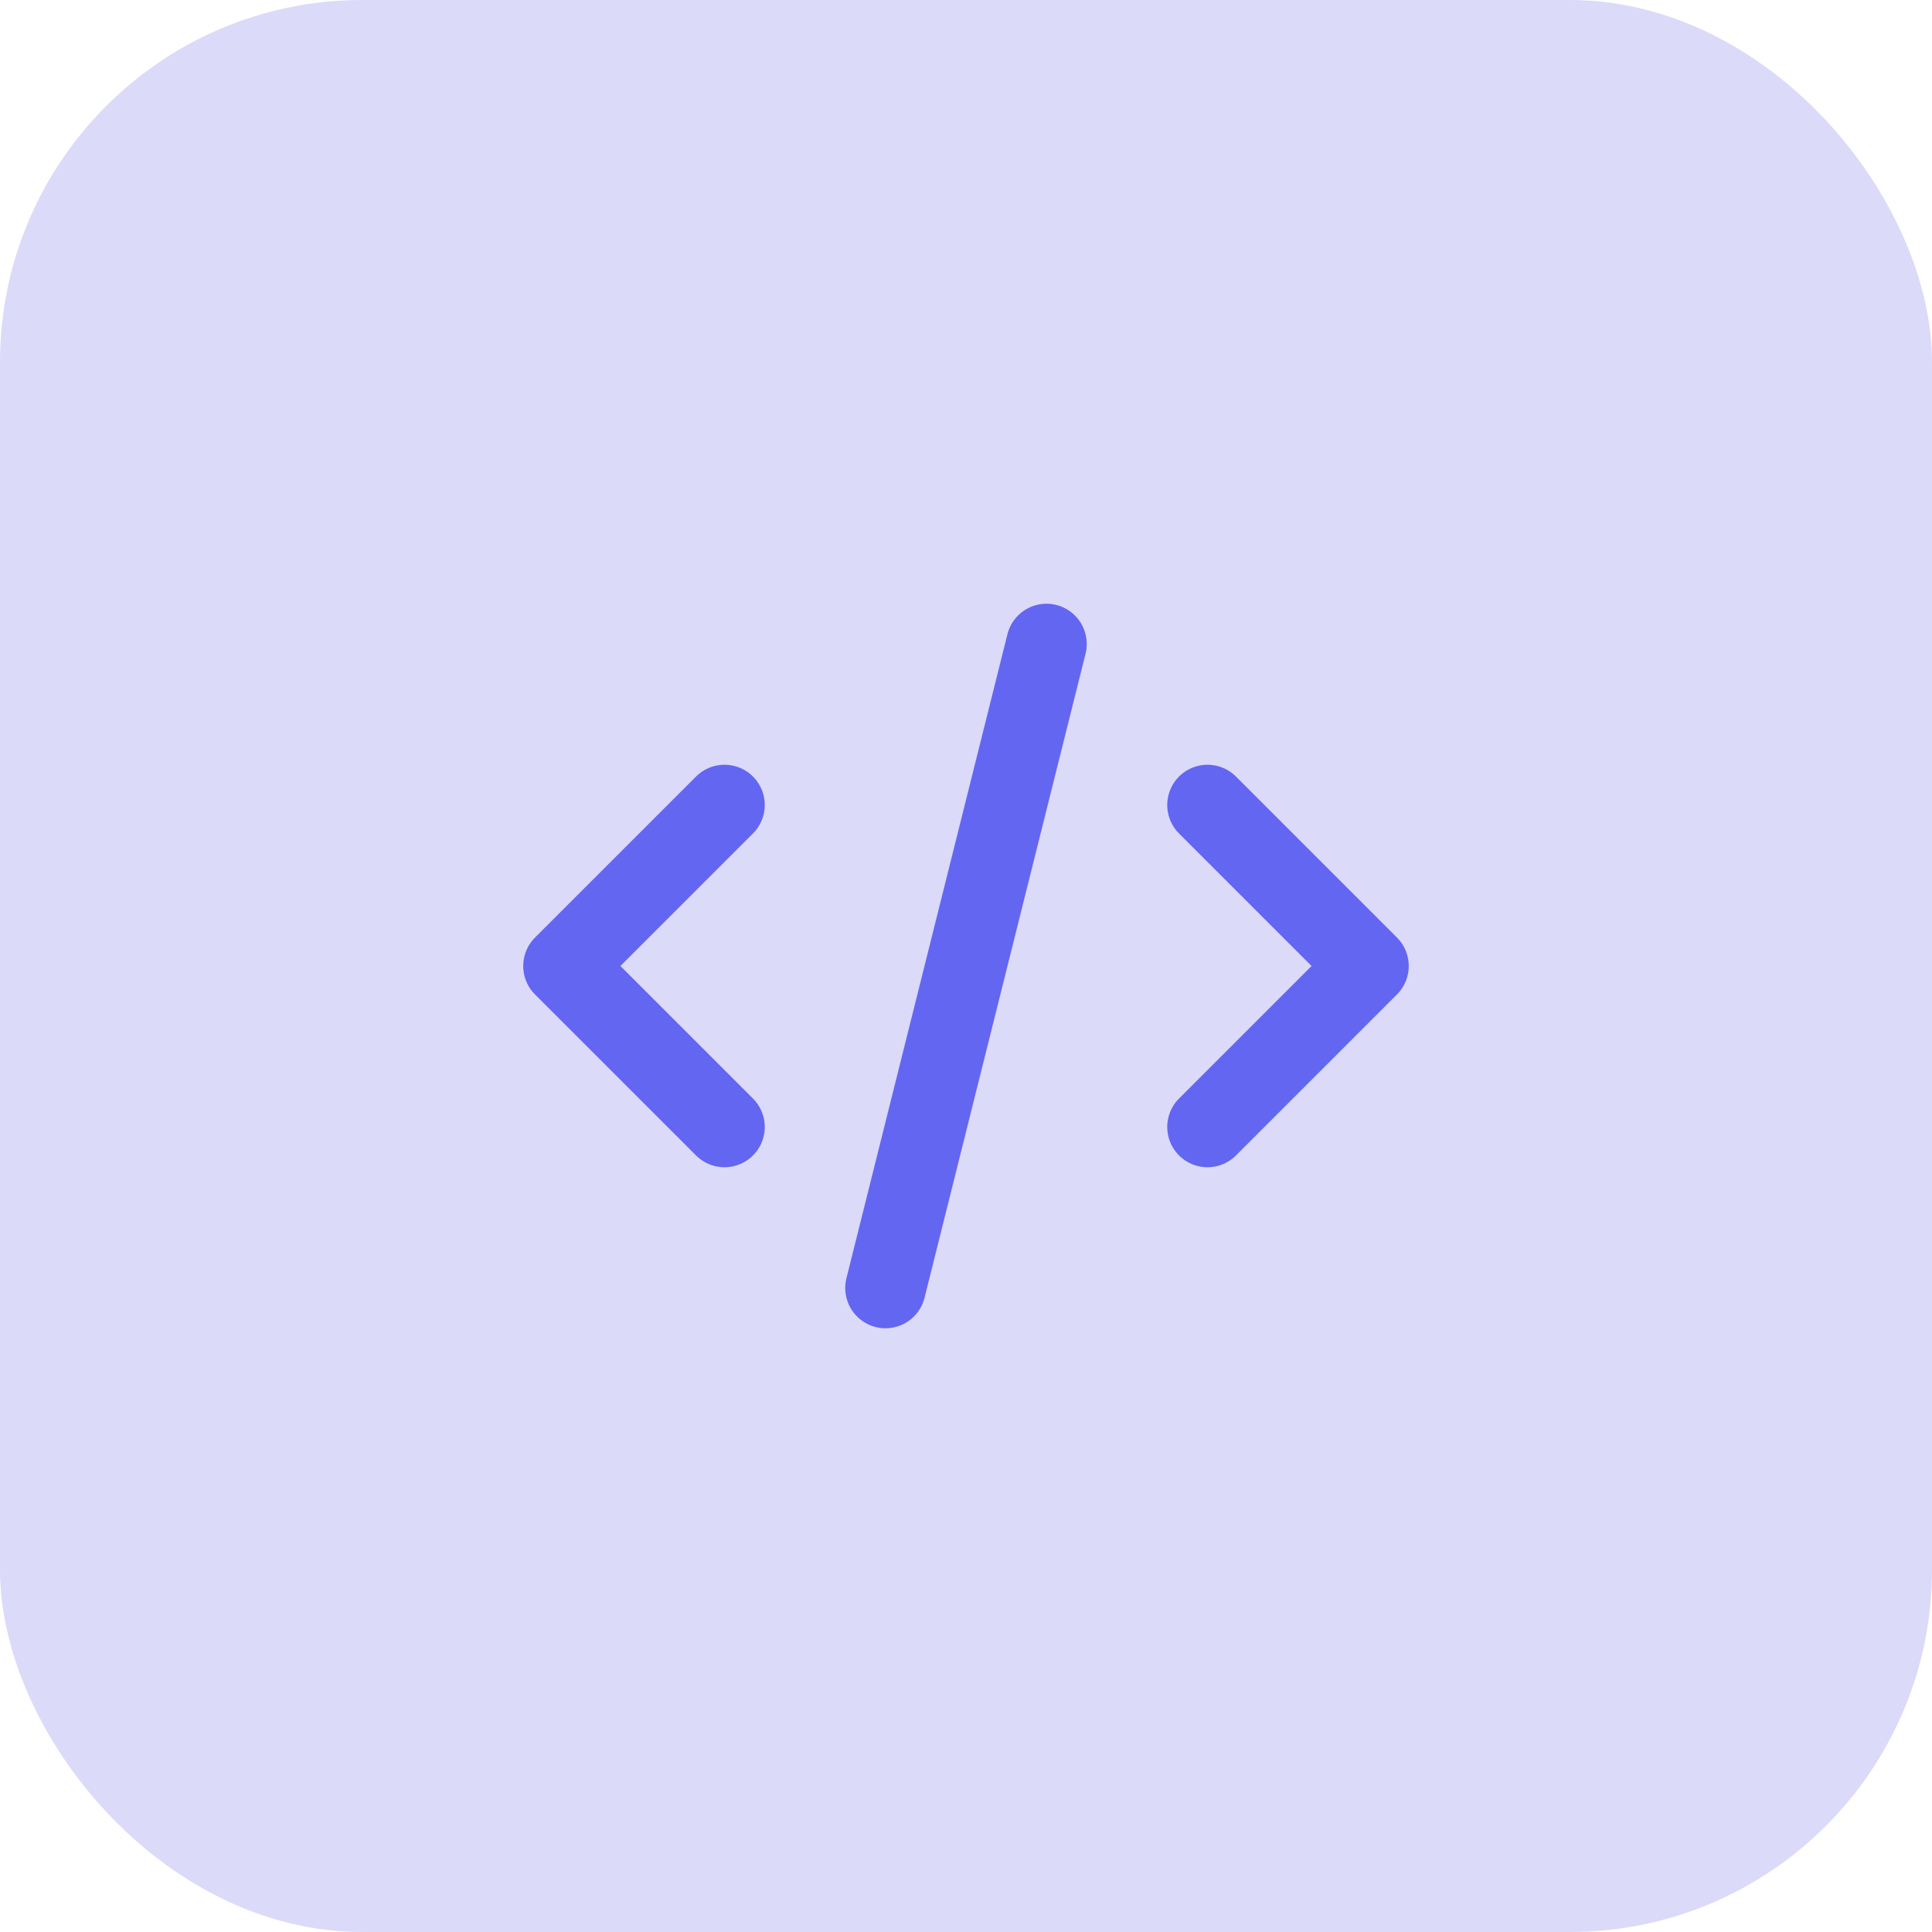
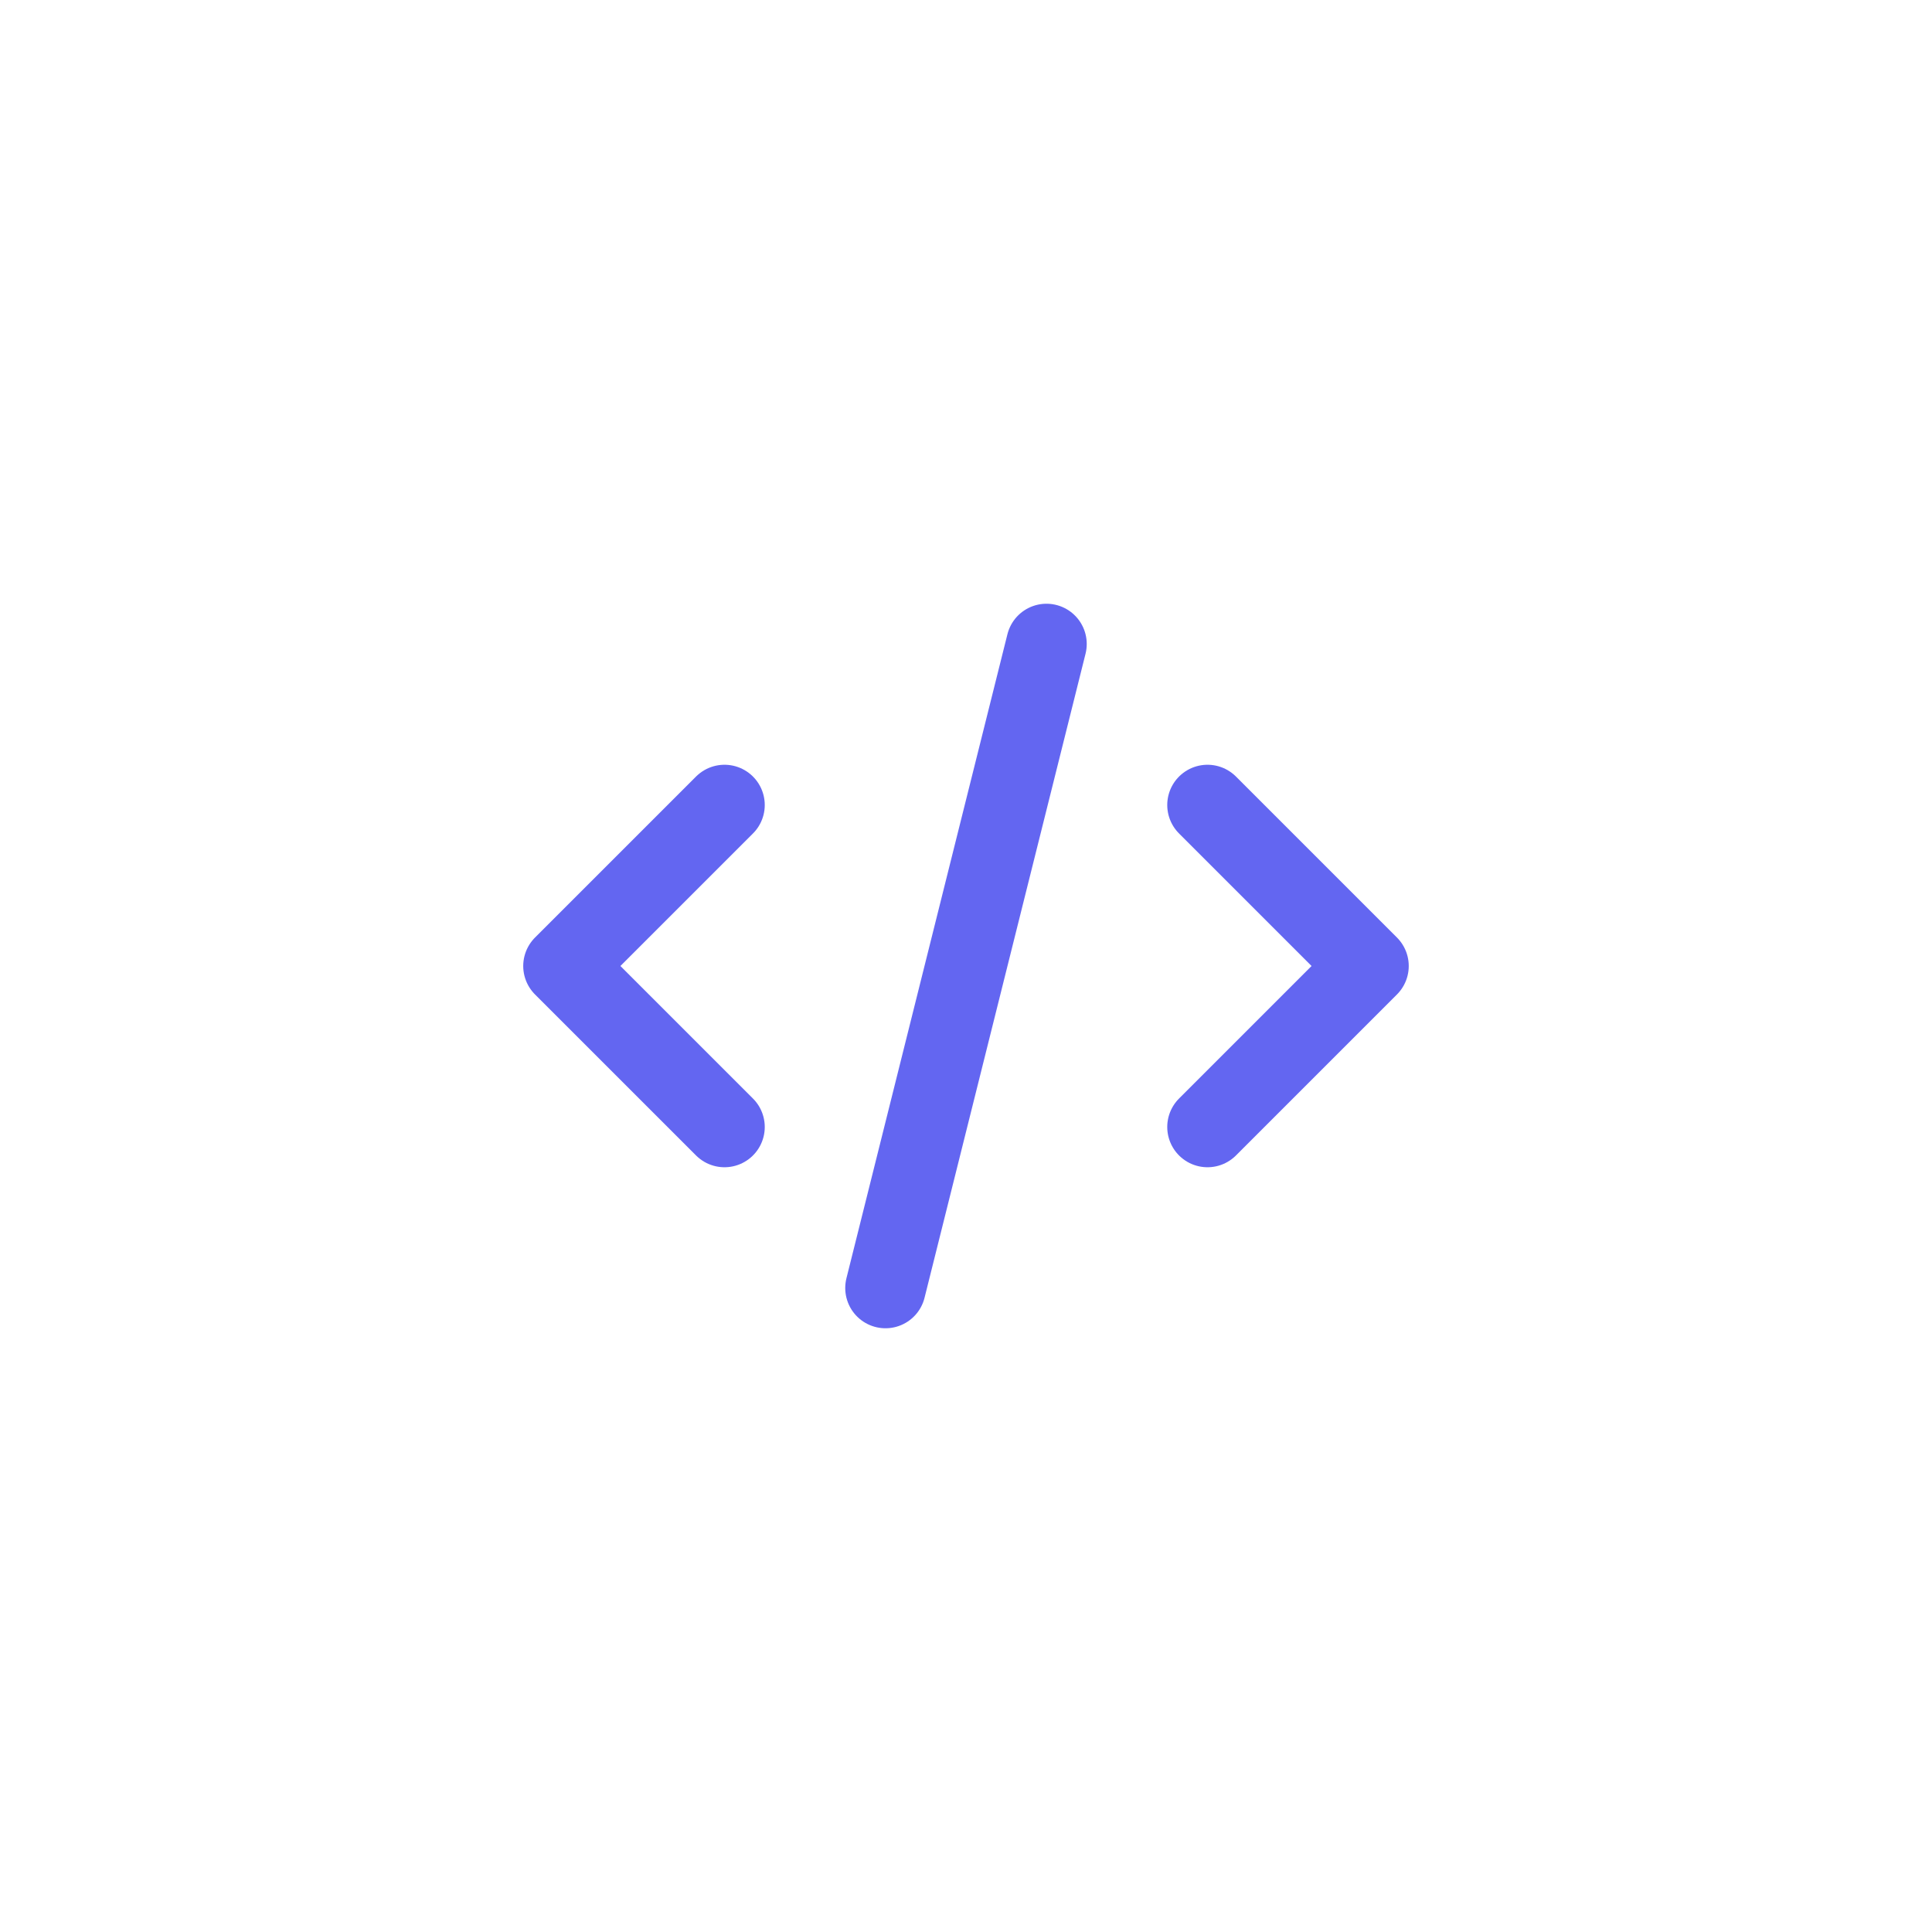
<svg xmlns="http://www.w3.org/2000/svg" width="64" height="64" viewBox="0 0 64 64" fill="none">
-   <rect width="64" height="64" rx="12" fill="#4F46E5" fill-opacity="0.2" />
  <path d="M29.333 42.667L34.666 21.333M40 26.667L45.333 32L40 37.333M24 37.333L18.666 32L24 26.667" stroke="#6366F1" stroke-width="2.667" stroke-linecap="round" stroke-linejoin="round" />
</svg>